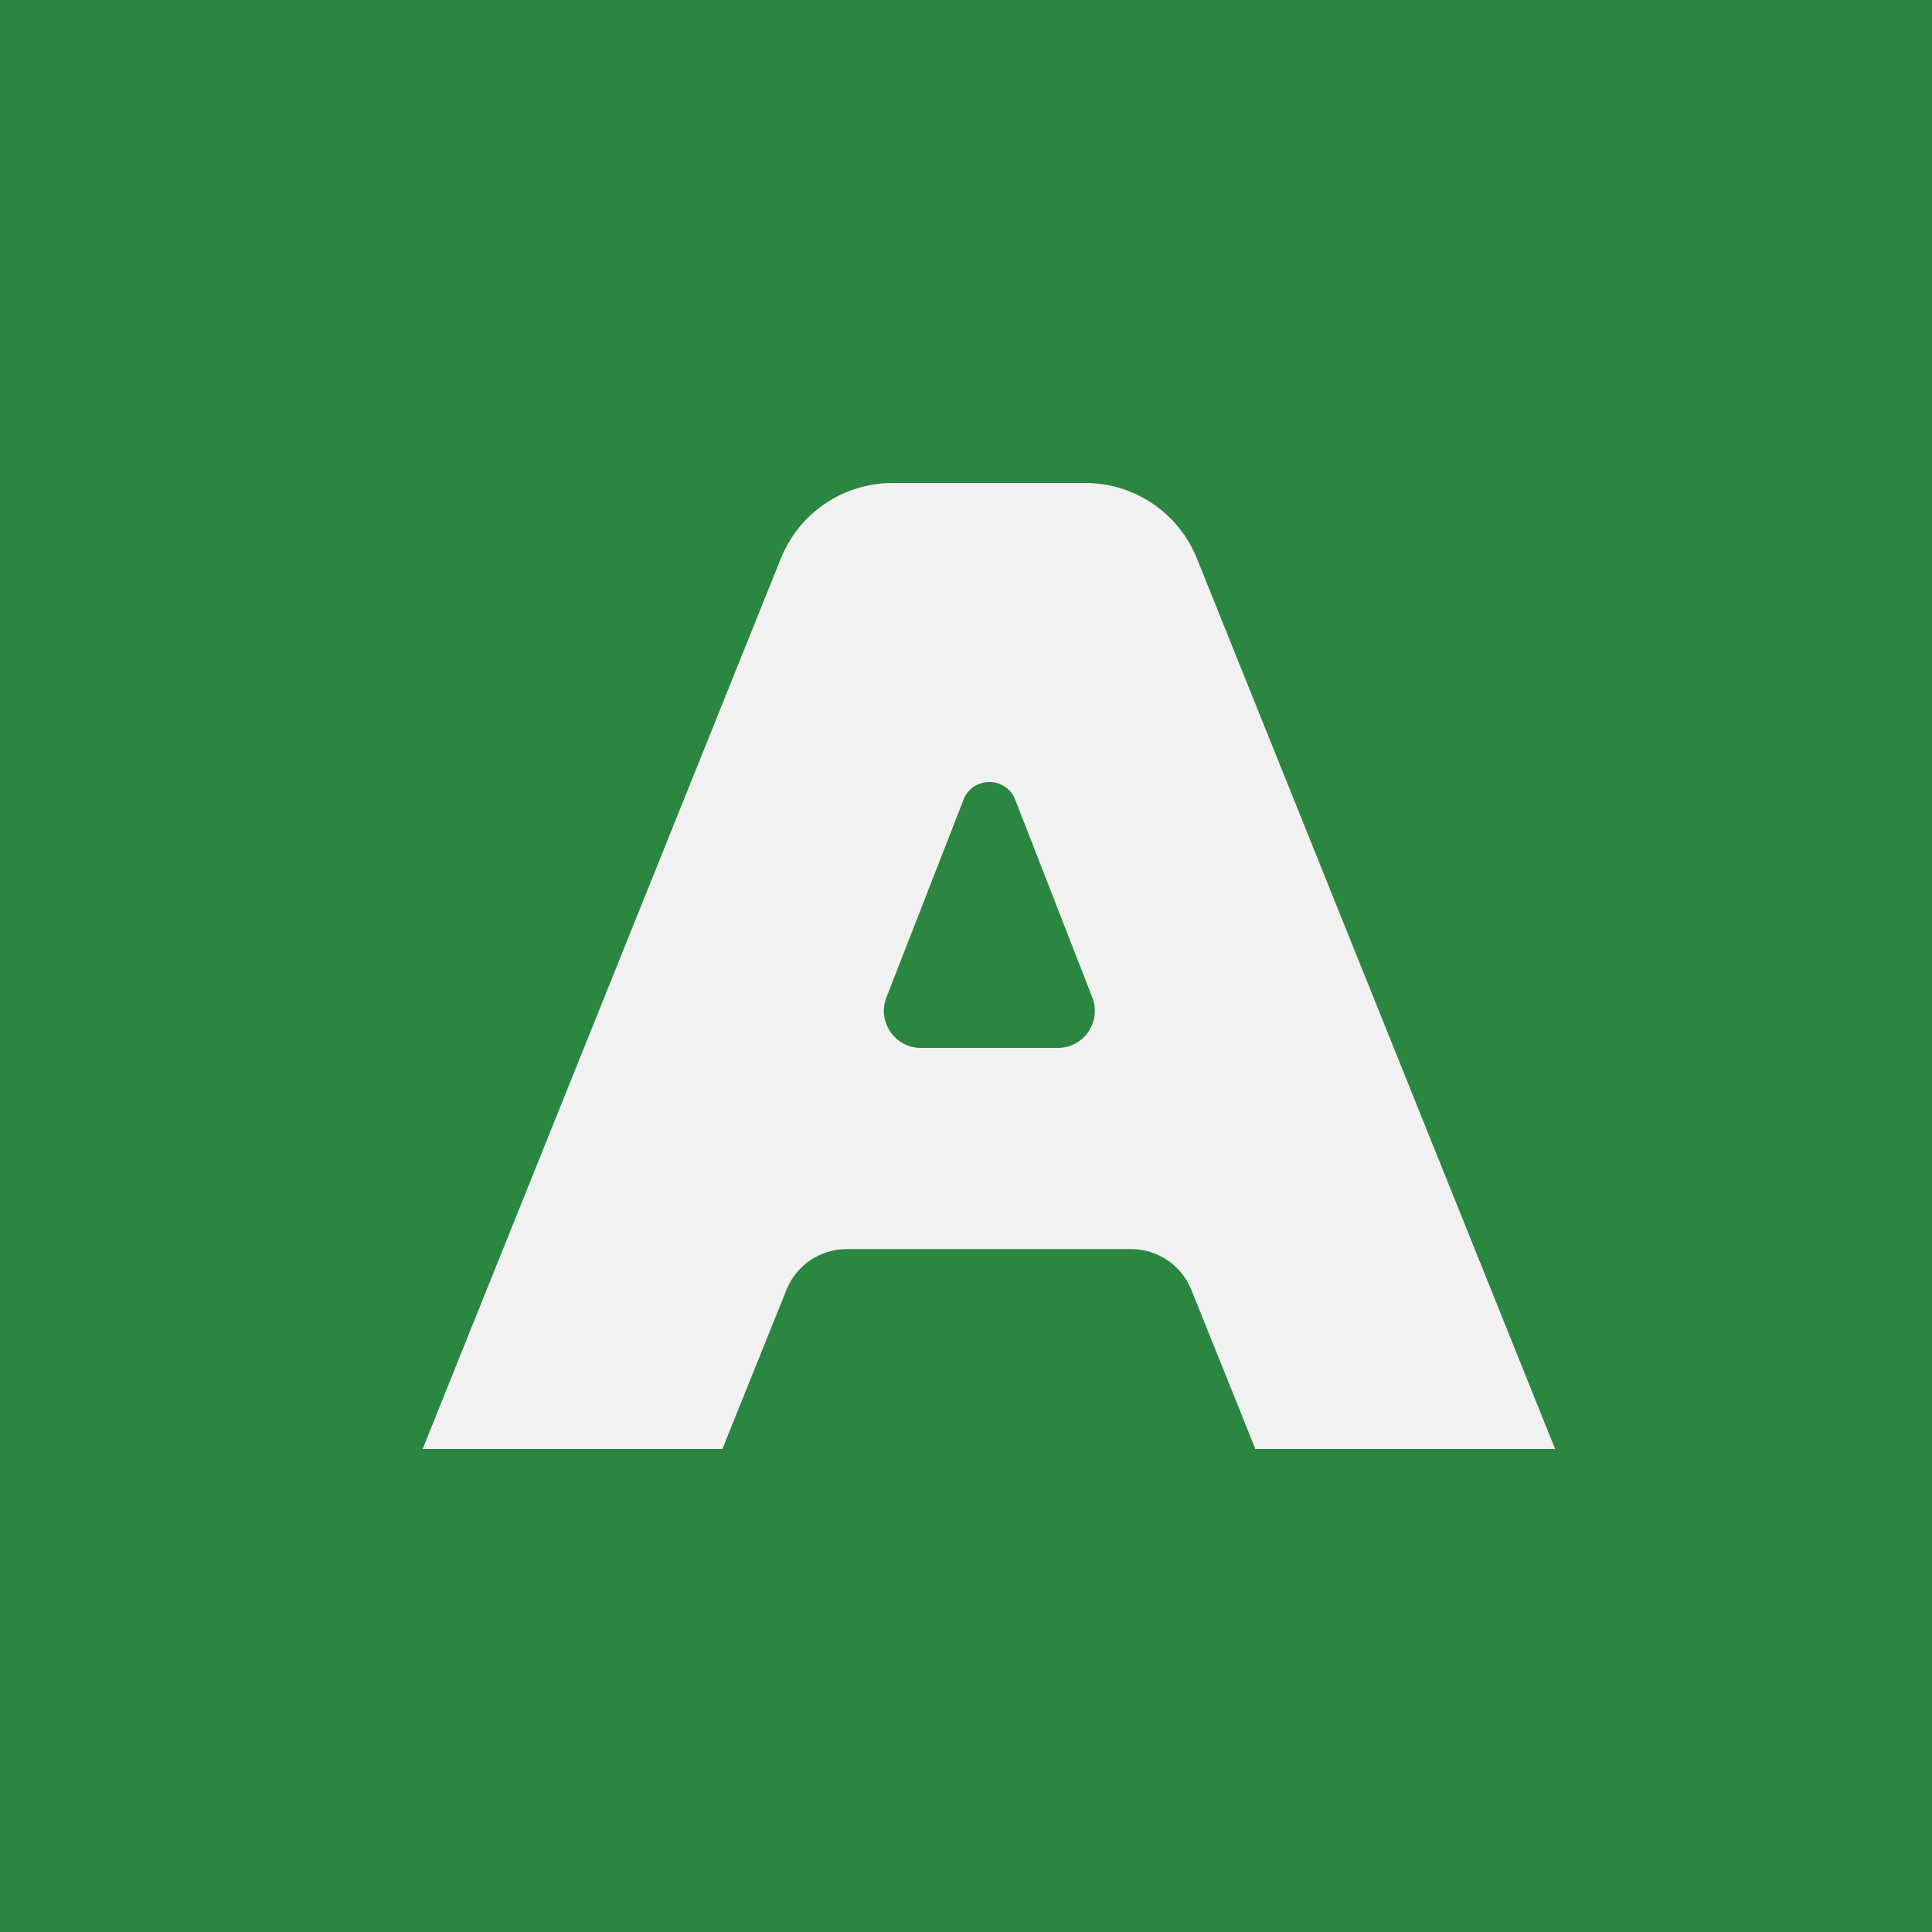
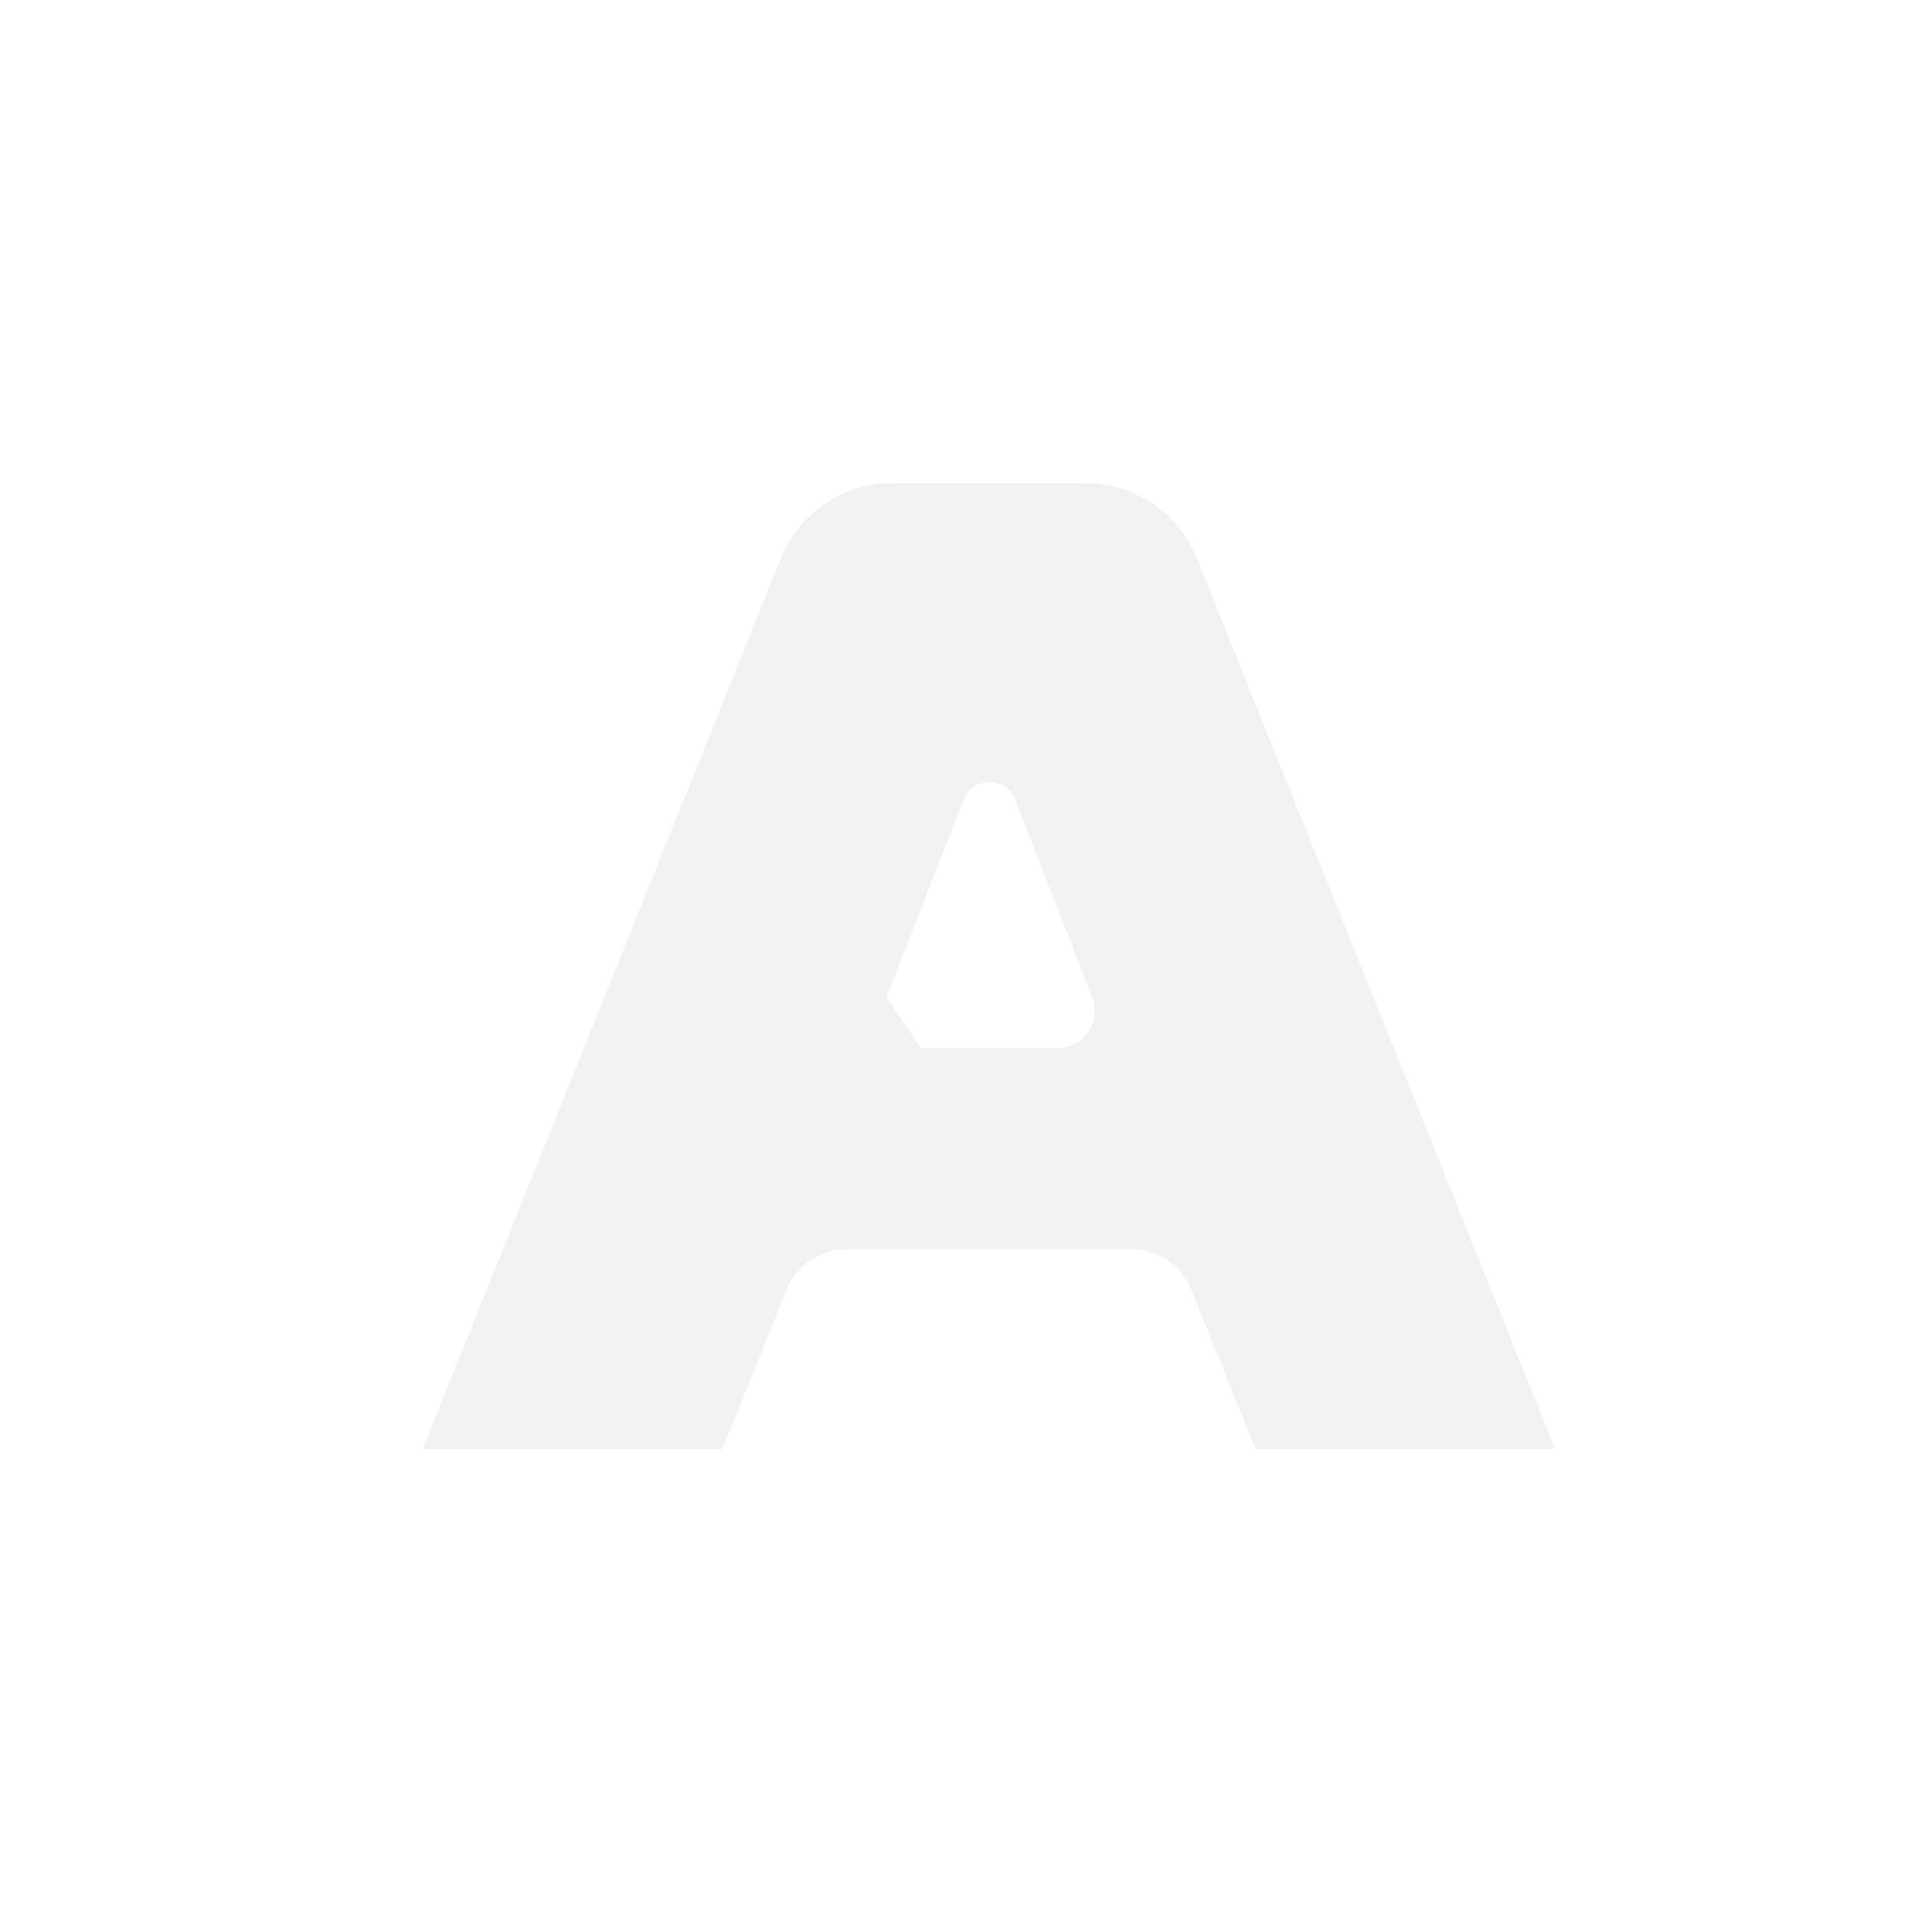
<svg xmlns="http://www.w3.org/2000/svg" width="32" height="32" viewBox="0 0 32 32" fill="none">
-   <rect width="32" height="32" fill="#2B8642" />
-   <path fill-rule="evenodd" clip-rule="evenodd" d="M7 24L12.934 9.249C13.238 8.494 13.969 8 14.783 8H16.379H17.976C18.789 8 19.52 8.494 19.824 9.249L25.758 24H20.793L19.732 21.362C19.568 20.956 19.174 20.689 18.736 20.689H16.379H14.022C13.584 20.689 13.19 20.956 13.027 21.362L11.965 24H7ZM15.253 17.357H17.521C17.952 17.357 18.248 16.923 18.092 16.521L16.815 13.245C16.663 12.855 16.111 12.855 15.959 13.245L14.682 16.521C14.525 16.923 14.822 17.357 15.253 17.357Z" fill="#F1F1F1" />
+   <path fill-rule="evenodd" clip-rule="evenodd" d="M7 24L12.934 9.249C13.238 8.494 13.969 8 14.783 8H16.379H17.976C18.789 8 19.52 8.494 19.824 9.249L25.758 24H20.793L19.732 21.362C19.568 20.956 19.174 20.689 18.736 20.689H16.379H14.022C13.584 20.689 13.19 20.956 13.027 21.362L11.965 24H7ZM15.253 17.357H17.521C17.952 17.357 18.248 16.923 18.092 16.521L16.815 13.245C16.663 12.855 16.111 12.855 15.959 13.245L14.682 16.521Z" fill="#F1F1F1" />
</svg>